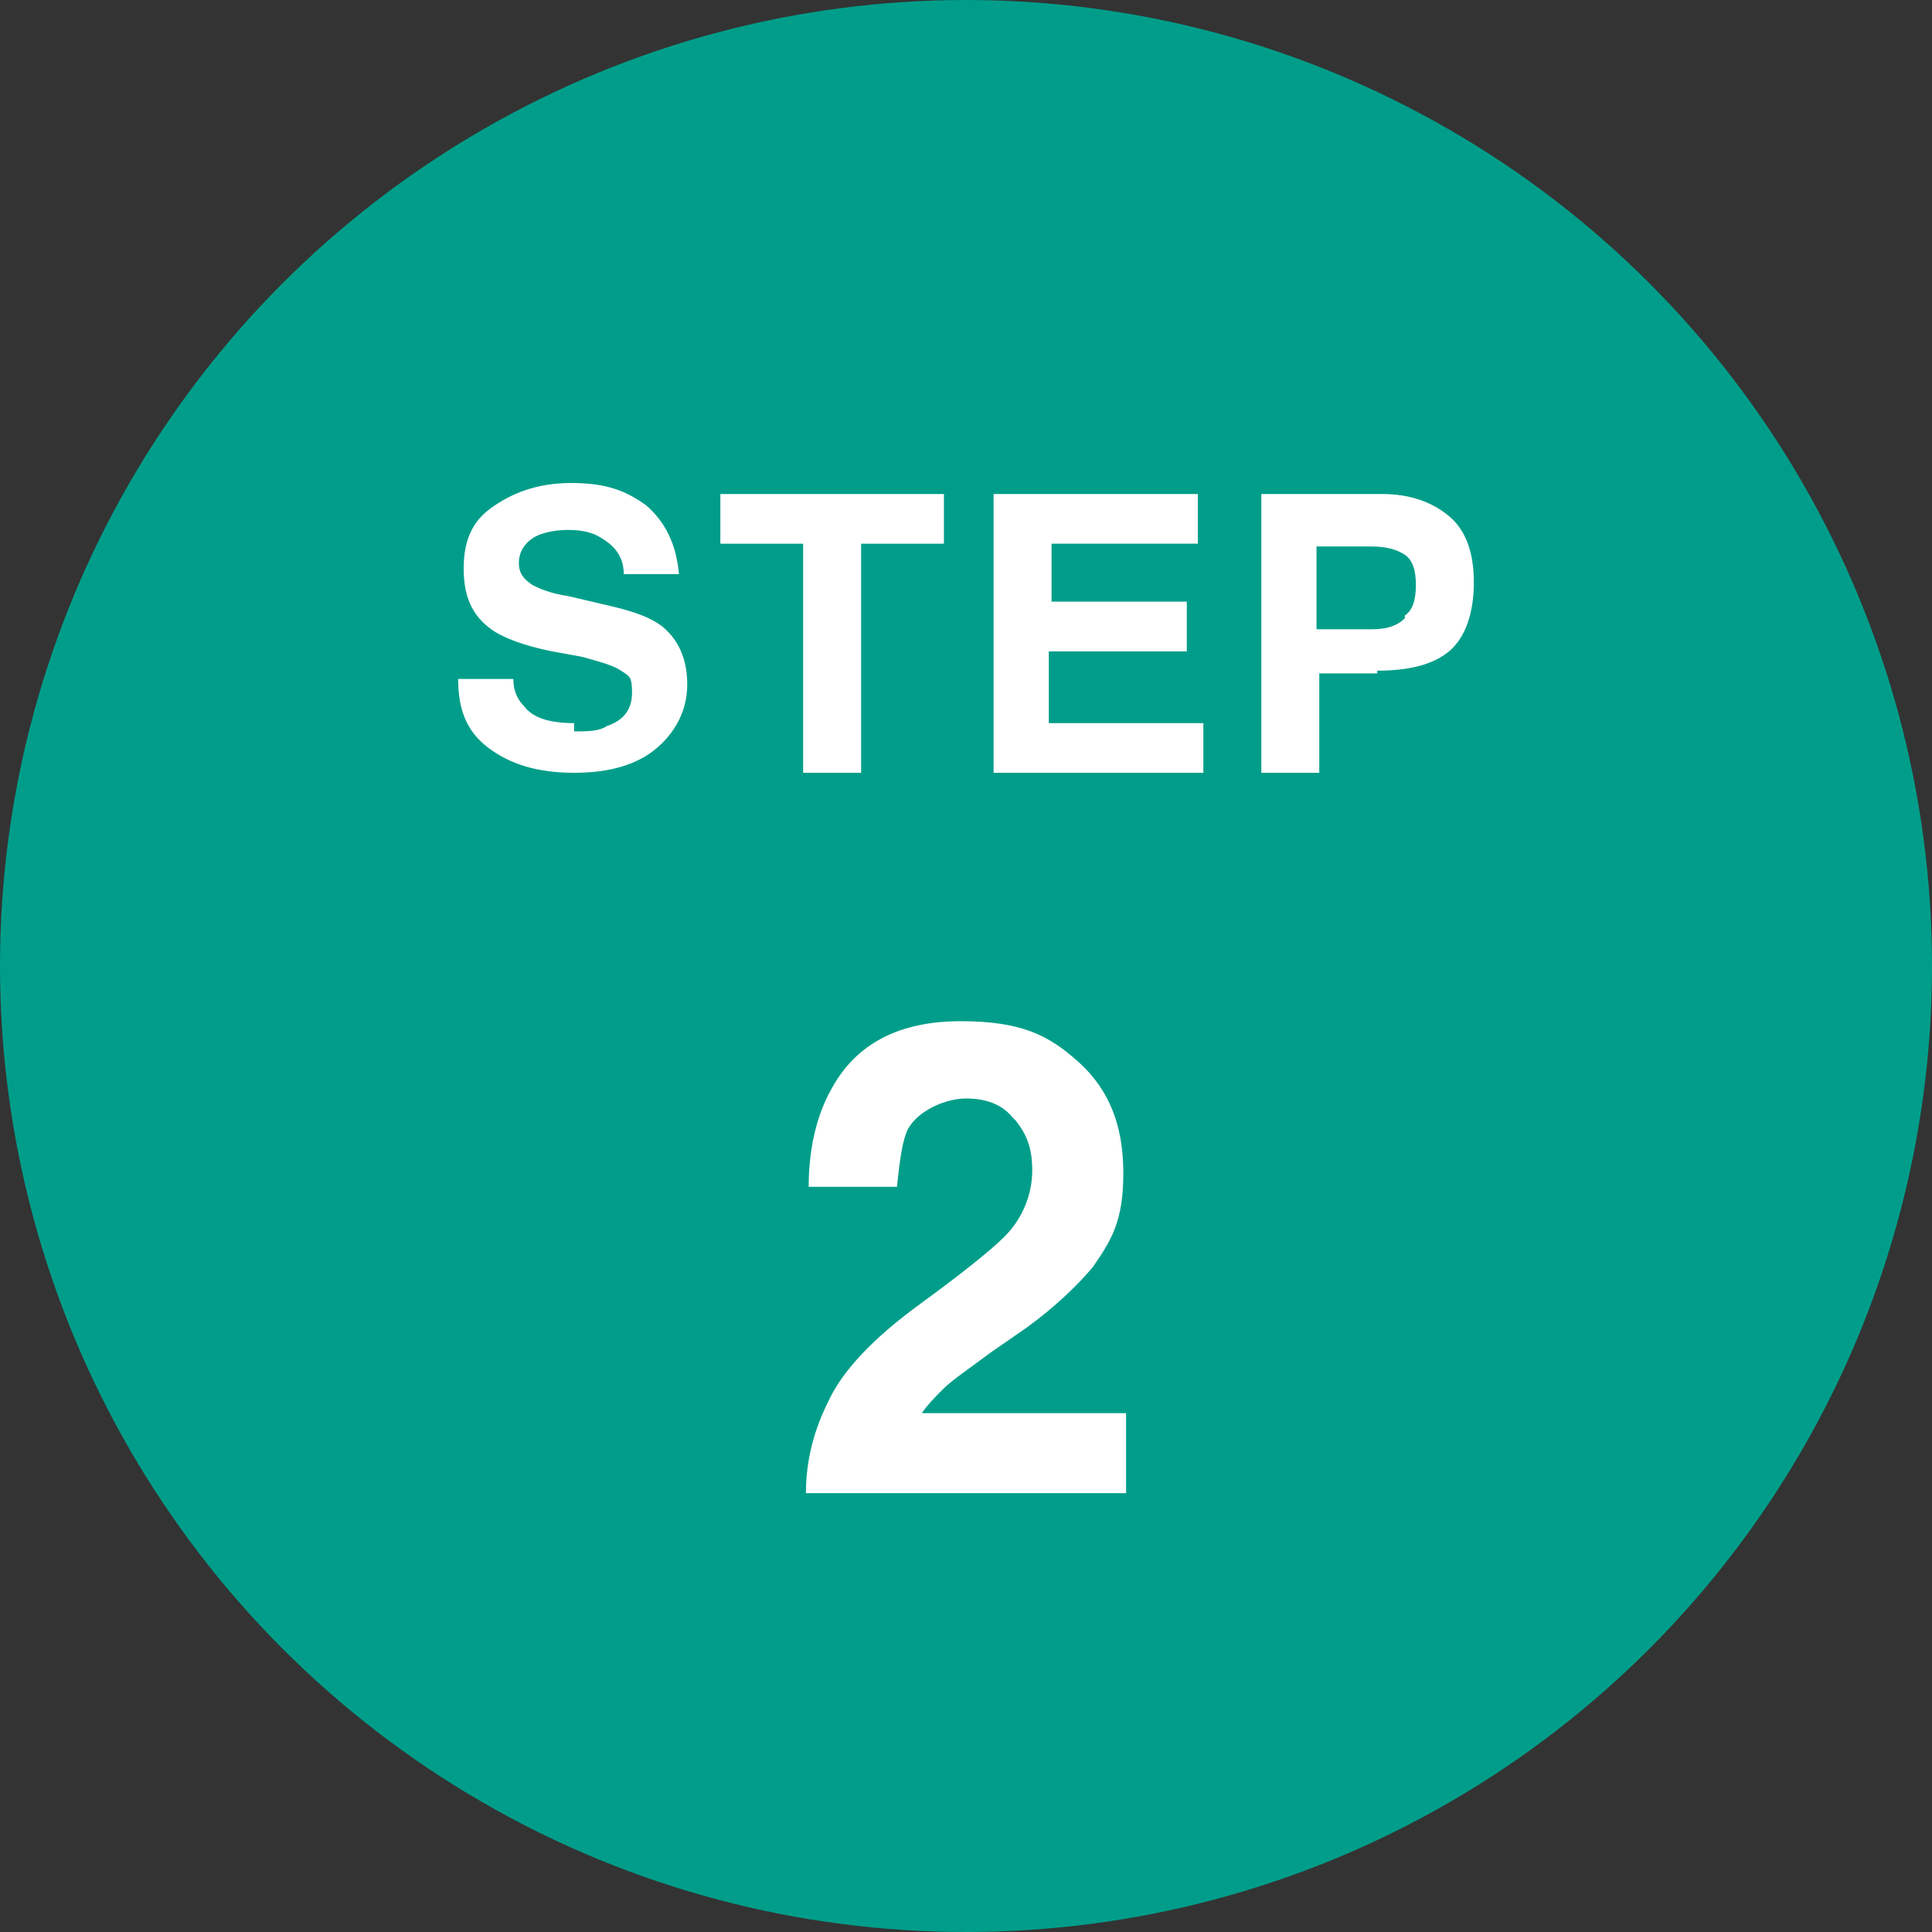
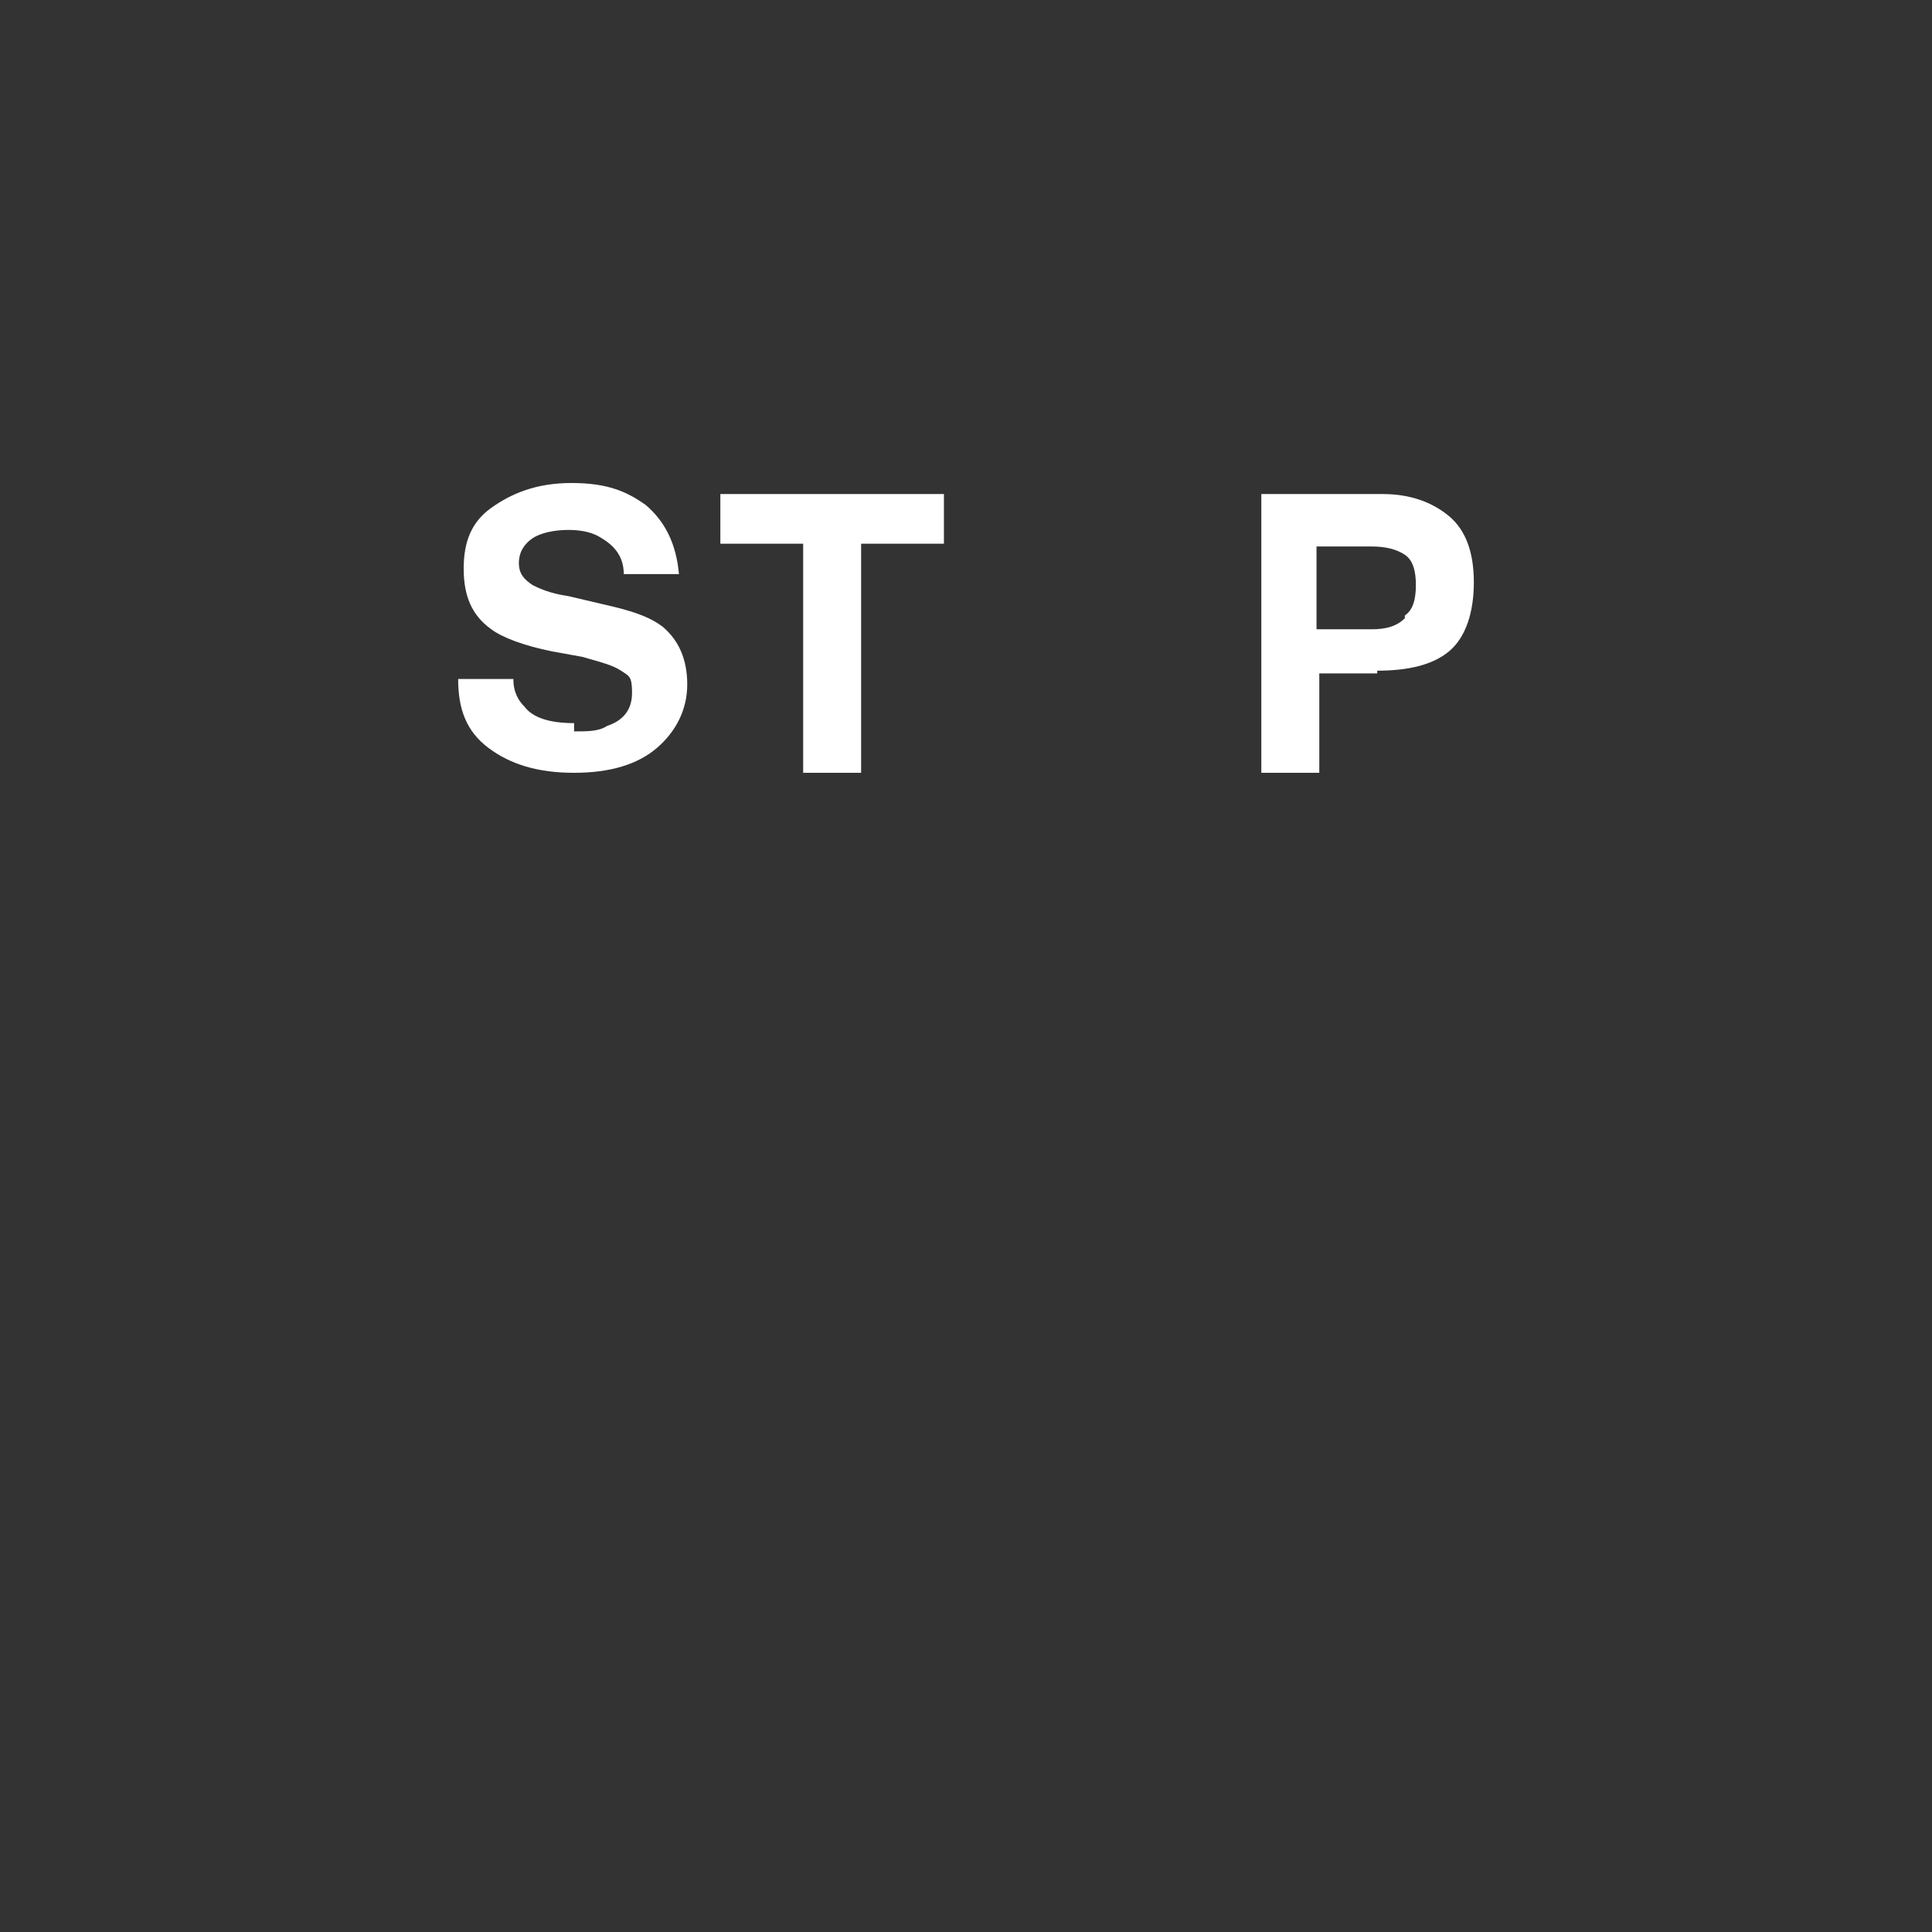
<svg xmlns="http://www.w3.org/2000/svg" id="a" viewBox="0 0 70 70">
  <rect x="0" y="0" width="70" height="70" fill="#333333" stroke="none" />
-   <circle cx="35" cy="35" r="35" fill="#009e8a" />
  <g fill="none" isolation="isolate">
    <g fill="none" isolation="isolate">
-       <path d="m36.7,40.5c-.4-.5-1-.7-1.7-.7s-1.7.4-2.1,1.1c-.2.4-.3,1.1-.4,2.1h-3.2c0-1.4.3-2.6.8-3.5.9-1.7,2.5-2.5,4.7-2.5s3.2.5,4.3,1.5,1.6,2.3,1.6,4-.4,2.4-1.1,3.4c-.5.6-1.3,1.4-2.4,2.2l-1.3.9c-.8.6-1.4,1-1.7,1.3s-.6.6-.8.9h7.4v2.9h-11.6c0-1.2.3-2.3.8-3.3.5-1.1,1.6-2.3,3.4-3.6,1.5-1.1,2.5-1.9,3-2.4.7-.7,1-1.6,1-2.4s-.2-1.3-.6-1.8Z" fill="#fff" />
-     </g>
+       </g>
  </g>
  <g fill="none" isolation="isolate">
    <g fill="none" isolation="isolate">
      <path d="m20.8,26.5c.5,0,.9,0,1.2-.2.6-.2.9-.6.9-1.2s-.1-.6-.4-.8c-.3-.2-.7-.3-1.4-.5l-1.1-.2c-1-.2-1.8-.5-2.2-.8-.7-.5-1-1.2-1-2.2s.3-1.7,1-2.2,1.6-.9,2.9-.9,2,.3,2.7.8c.7.6,1.1,1.4,1.2,2.5h-2c0-.6-.3-1-.8-1.3-.3-.2-.7-.3-1.2-.3s-1,.1-1.3.3-.5.5-.5.9.2.6.5.8c.2.1.6.3,1.3.4l1.7.4c.8.2,1.3.4,1.7.7.6.5.9,1.2.9,2.1s-.4,1.7-1.1,2.3c-.7.6-1.7.9-3,.9s-2.3-.3-3.1-.9c-.8-.6-1.1-1.4-1.1-2.5h2c0,.5.2.8.4,1,.3.4.9.6,1.8.6Z" fill="#fff" />
      <path d="m34.2,17.9v1.8h-3v8.3h-2.1v-8.3h-3v-1.8h8.2Z" fill="#fff" />
-       <path d="m42.9,23.6h-4.9v2.6h5.6v1.8h-7.6v-10.1h7.4v1.8h-5.3v2.1h4.9v1.8Z" fill="#fff" />
      <path d="m49.9,24.4h-2.1v3.6h-2.1v-10.1h4.4c1,0,1.8.3,2.4.8s.9,1.3.9,2.4-.3,2-.9,2.5-1.5.7-2.6.7Zm1-2.1c.3-.2.4-.6.4-1.1s-.1-.9-.4-1.1c-.3-.2-.7-.3-1.2-.3h-2v3h2c.5,0,.9-.1,1.2-.4Z" fill="#fff" />
    </g>
  </g>
</svg>